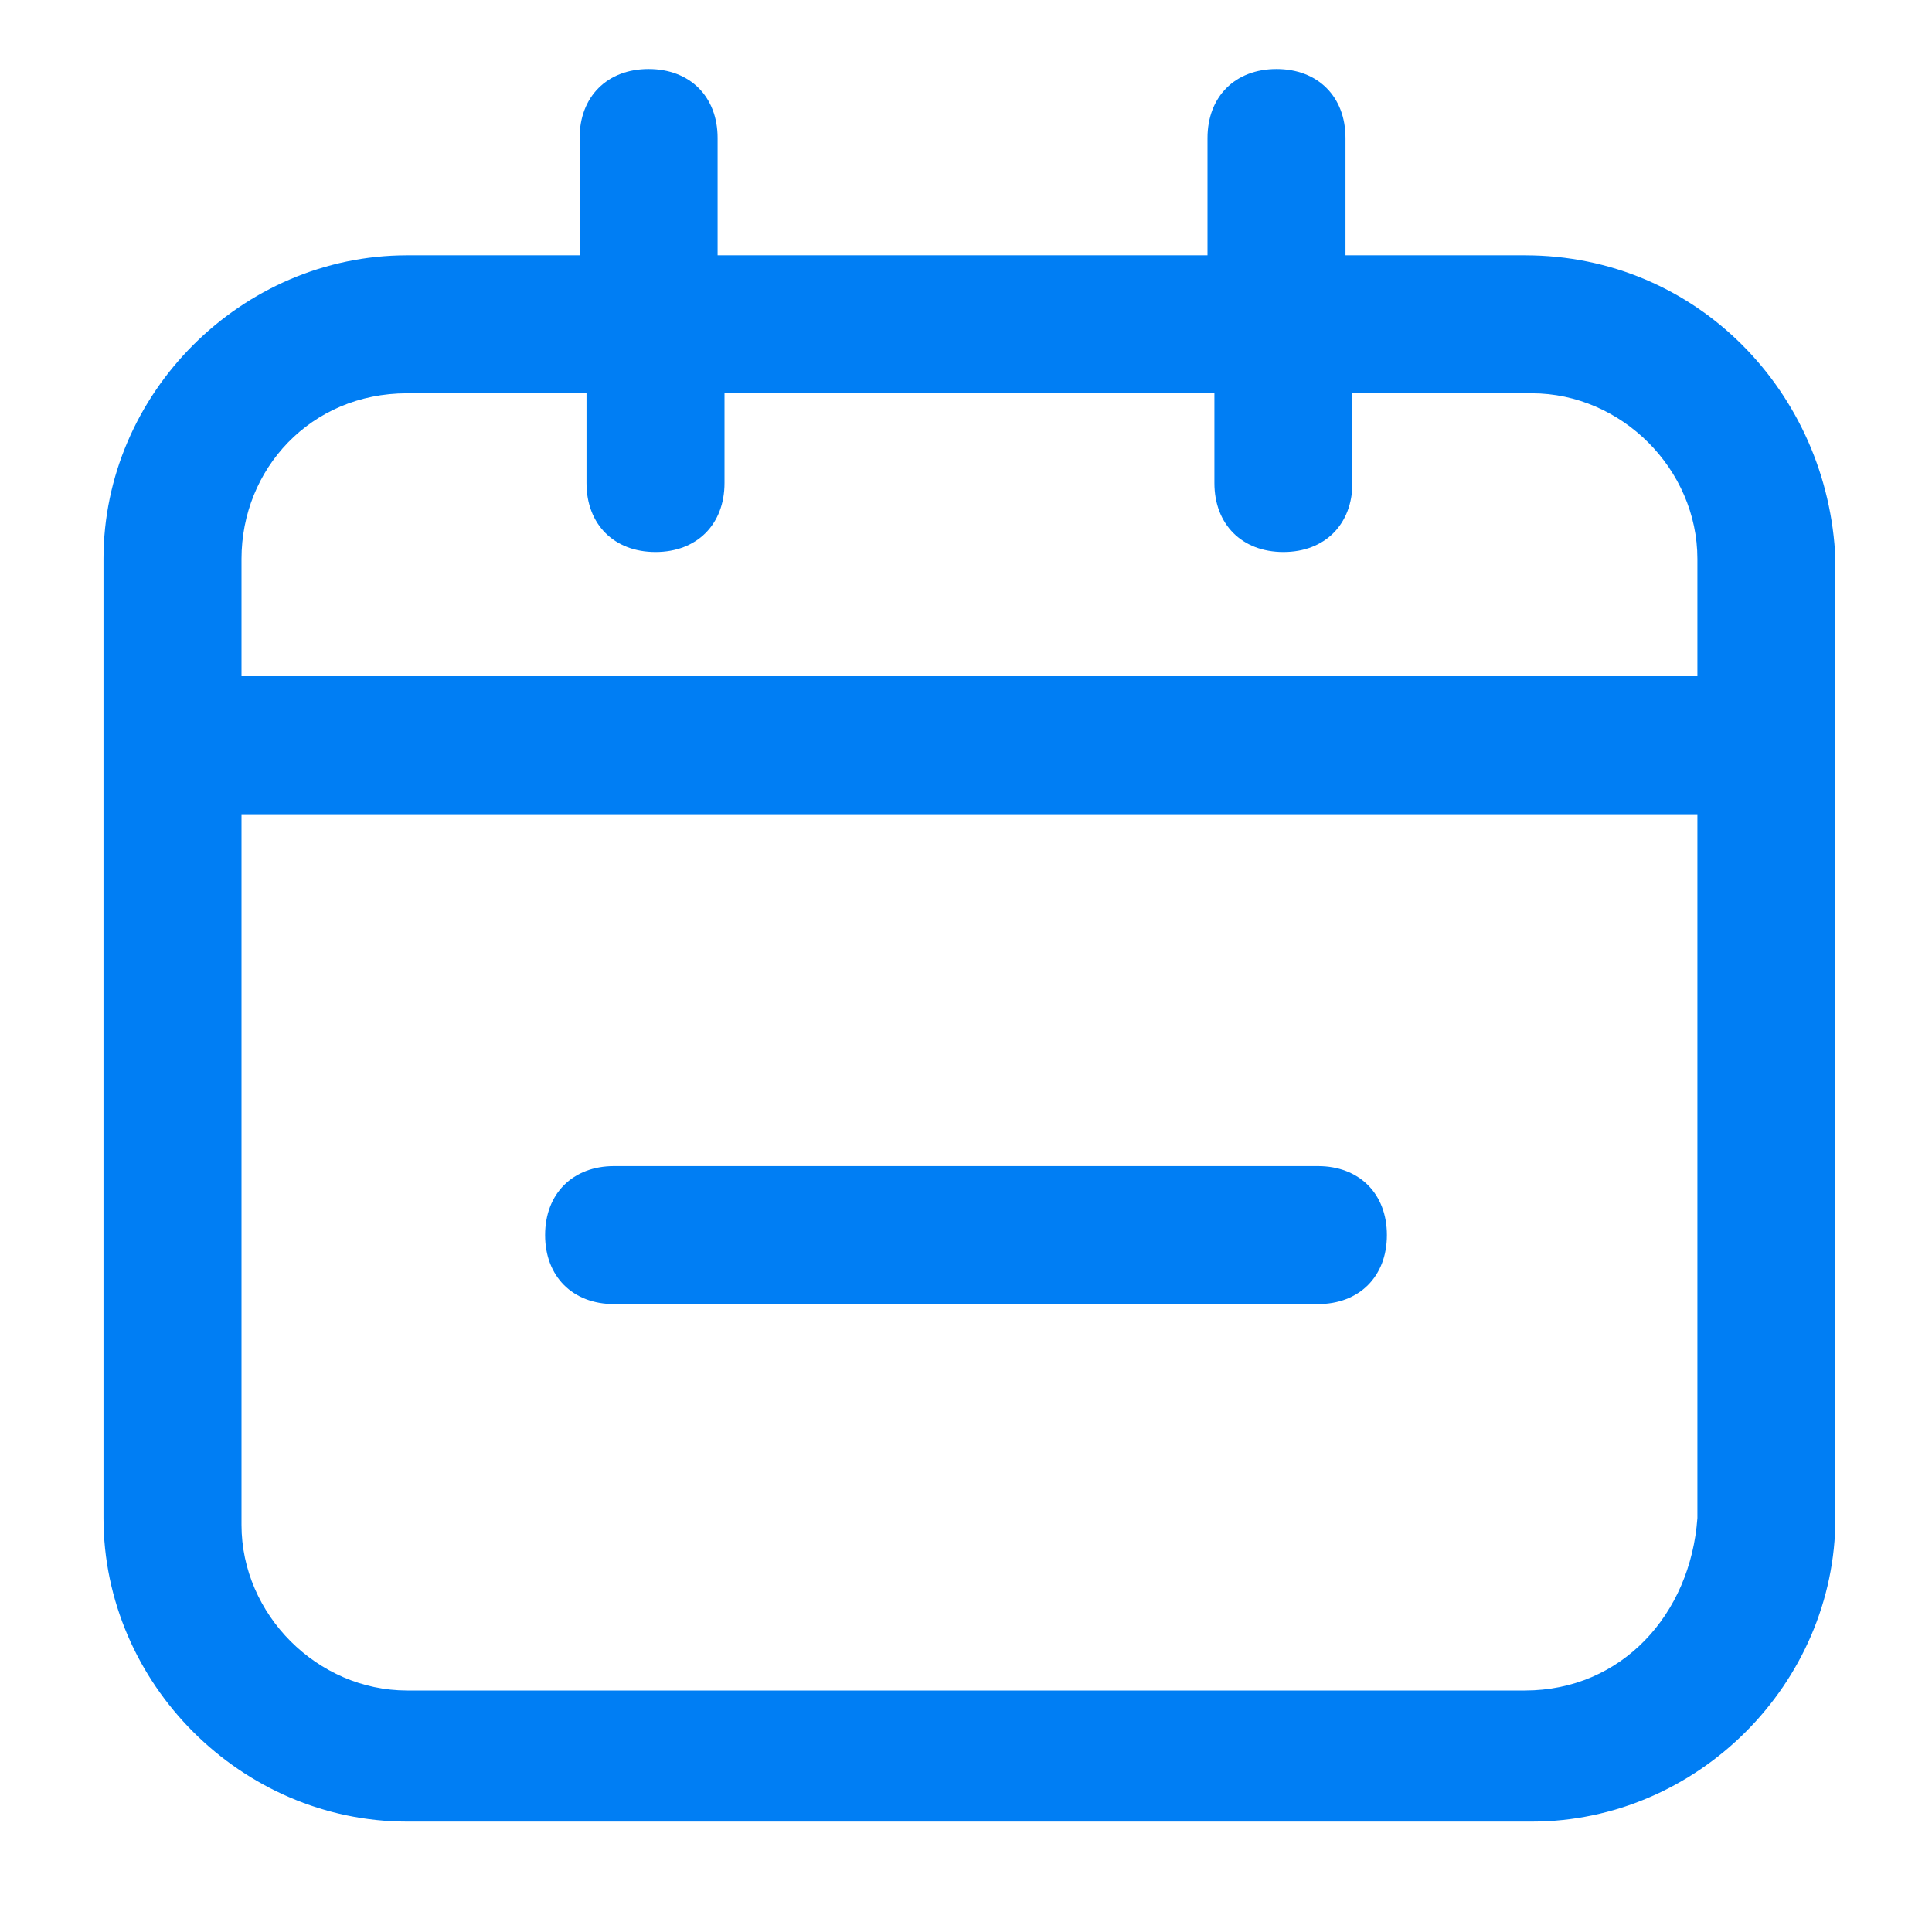
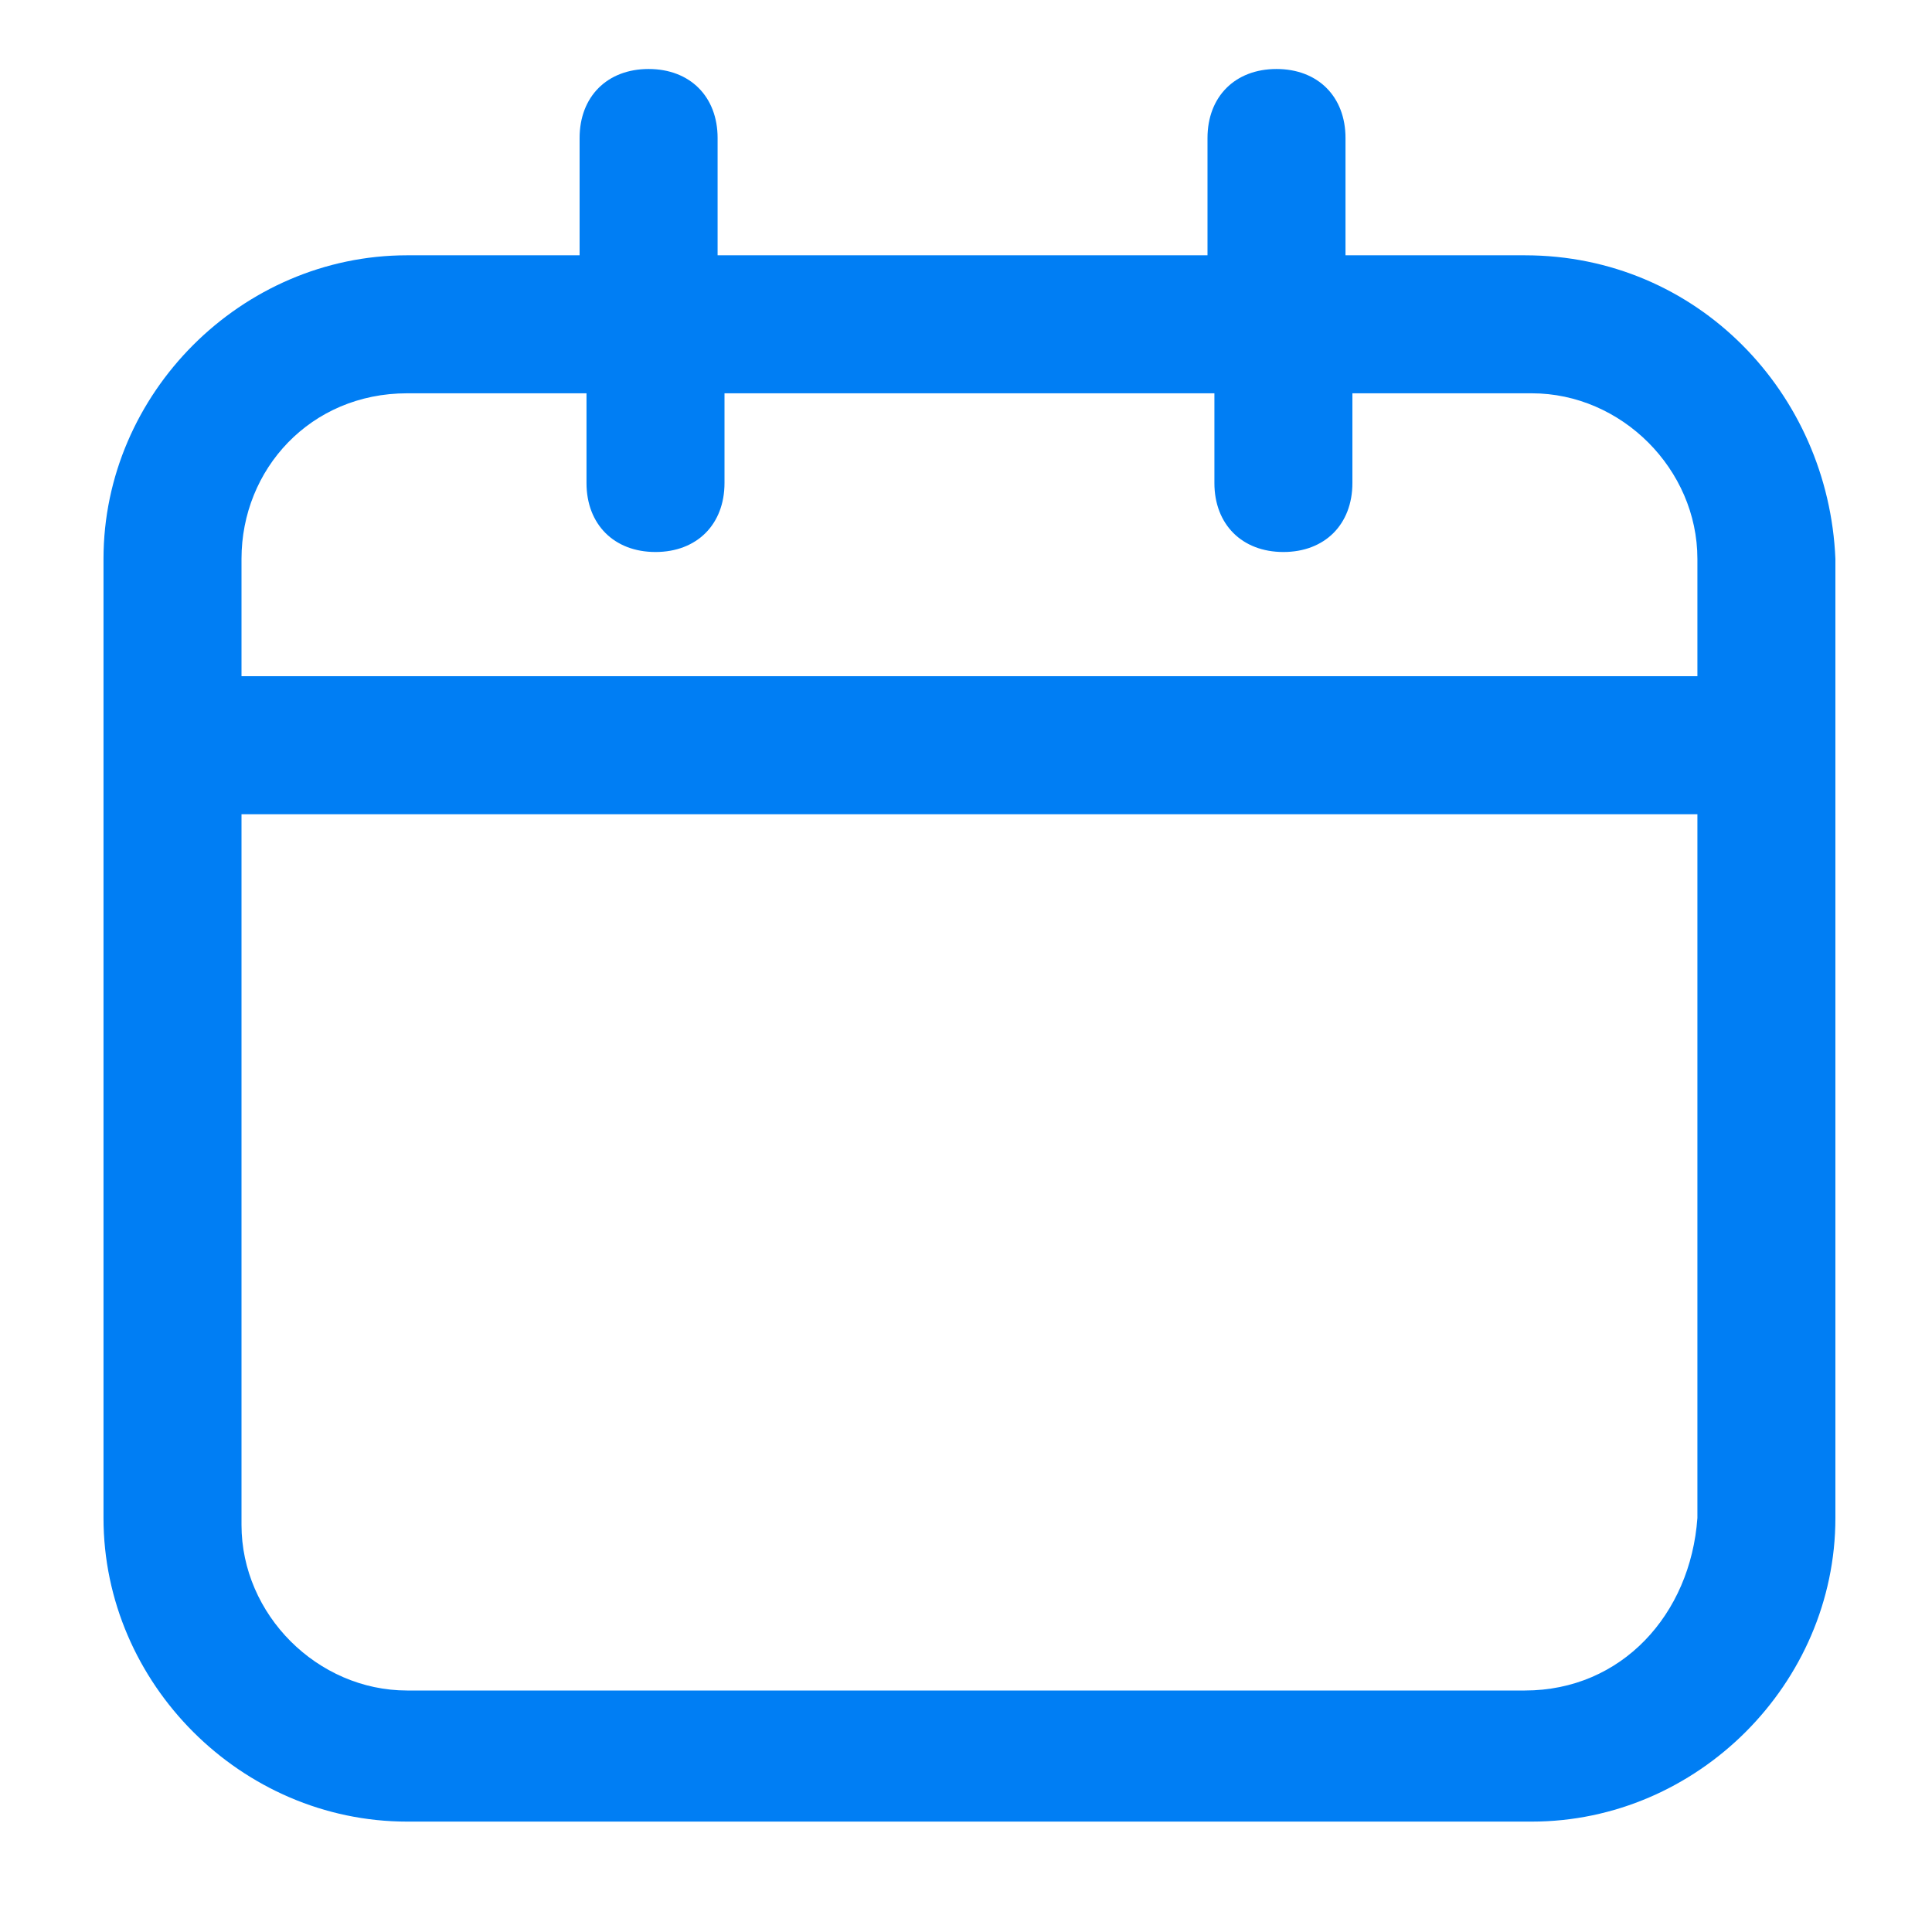
<svg xmlns="http://www.w3.org/2000/svg" xml:space="preserve" x="0px" y="0px" fill="#007ef4" viewBox="0 0 28 28">
  <path d="M22.1 3.7h-2.6V2c0-.6-.4-1-1-1s-1 .4-1 1v1.7h-7.1V2c0-.6-.4-1-1-1s-1 .4-1 1v1.7H5.9c-2.4 0-4.4 2-4.4 4.4V22c0 2.4 2 4.4 4.4 4.4h16.3c2.4 0 4.4-2 4.4-4.4V8.1c-.1-2.4-2-4.4-4.5-4.4m-16.2 2h2.6V7c0 .6.4 1 1 1s1-.4 1-1V5.7h7.1V7c0 .6.4 1 1 1s1-.4 1-1V5.7h2.6c1.3 0 2.4 1.1 2.4 2.4v1.7H3.5V8.1c0-1.3 1-2.4 2.4-2.4m16.2 18.8H5.9c-1.3 0-2.4-1.1-2.4-2.4V11.8h21.1V22c-.1 1.4-1.1 2.5-2.5 2.5" />
-   <path d="M19.1 16.9H8.9c-.6 0-1 .4-1 1s.4 1 1 1h10.2c.6 0 1-.4 1-1s-.4-1-1-1" />
</svg>